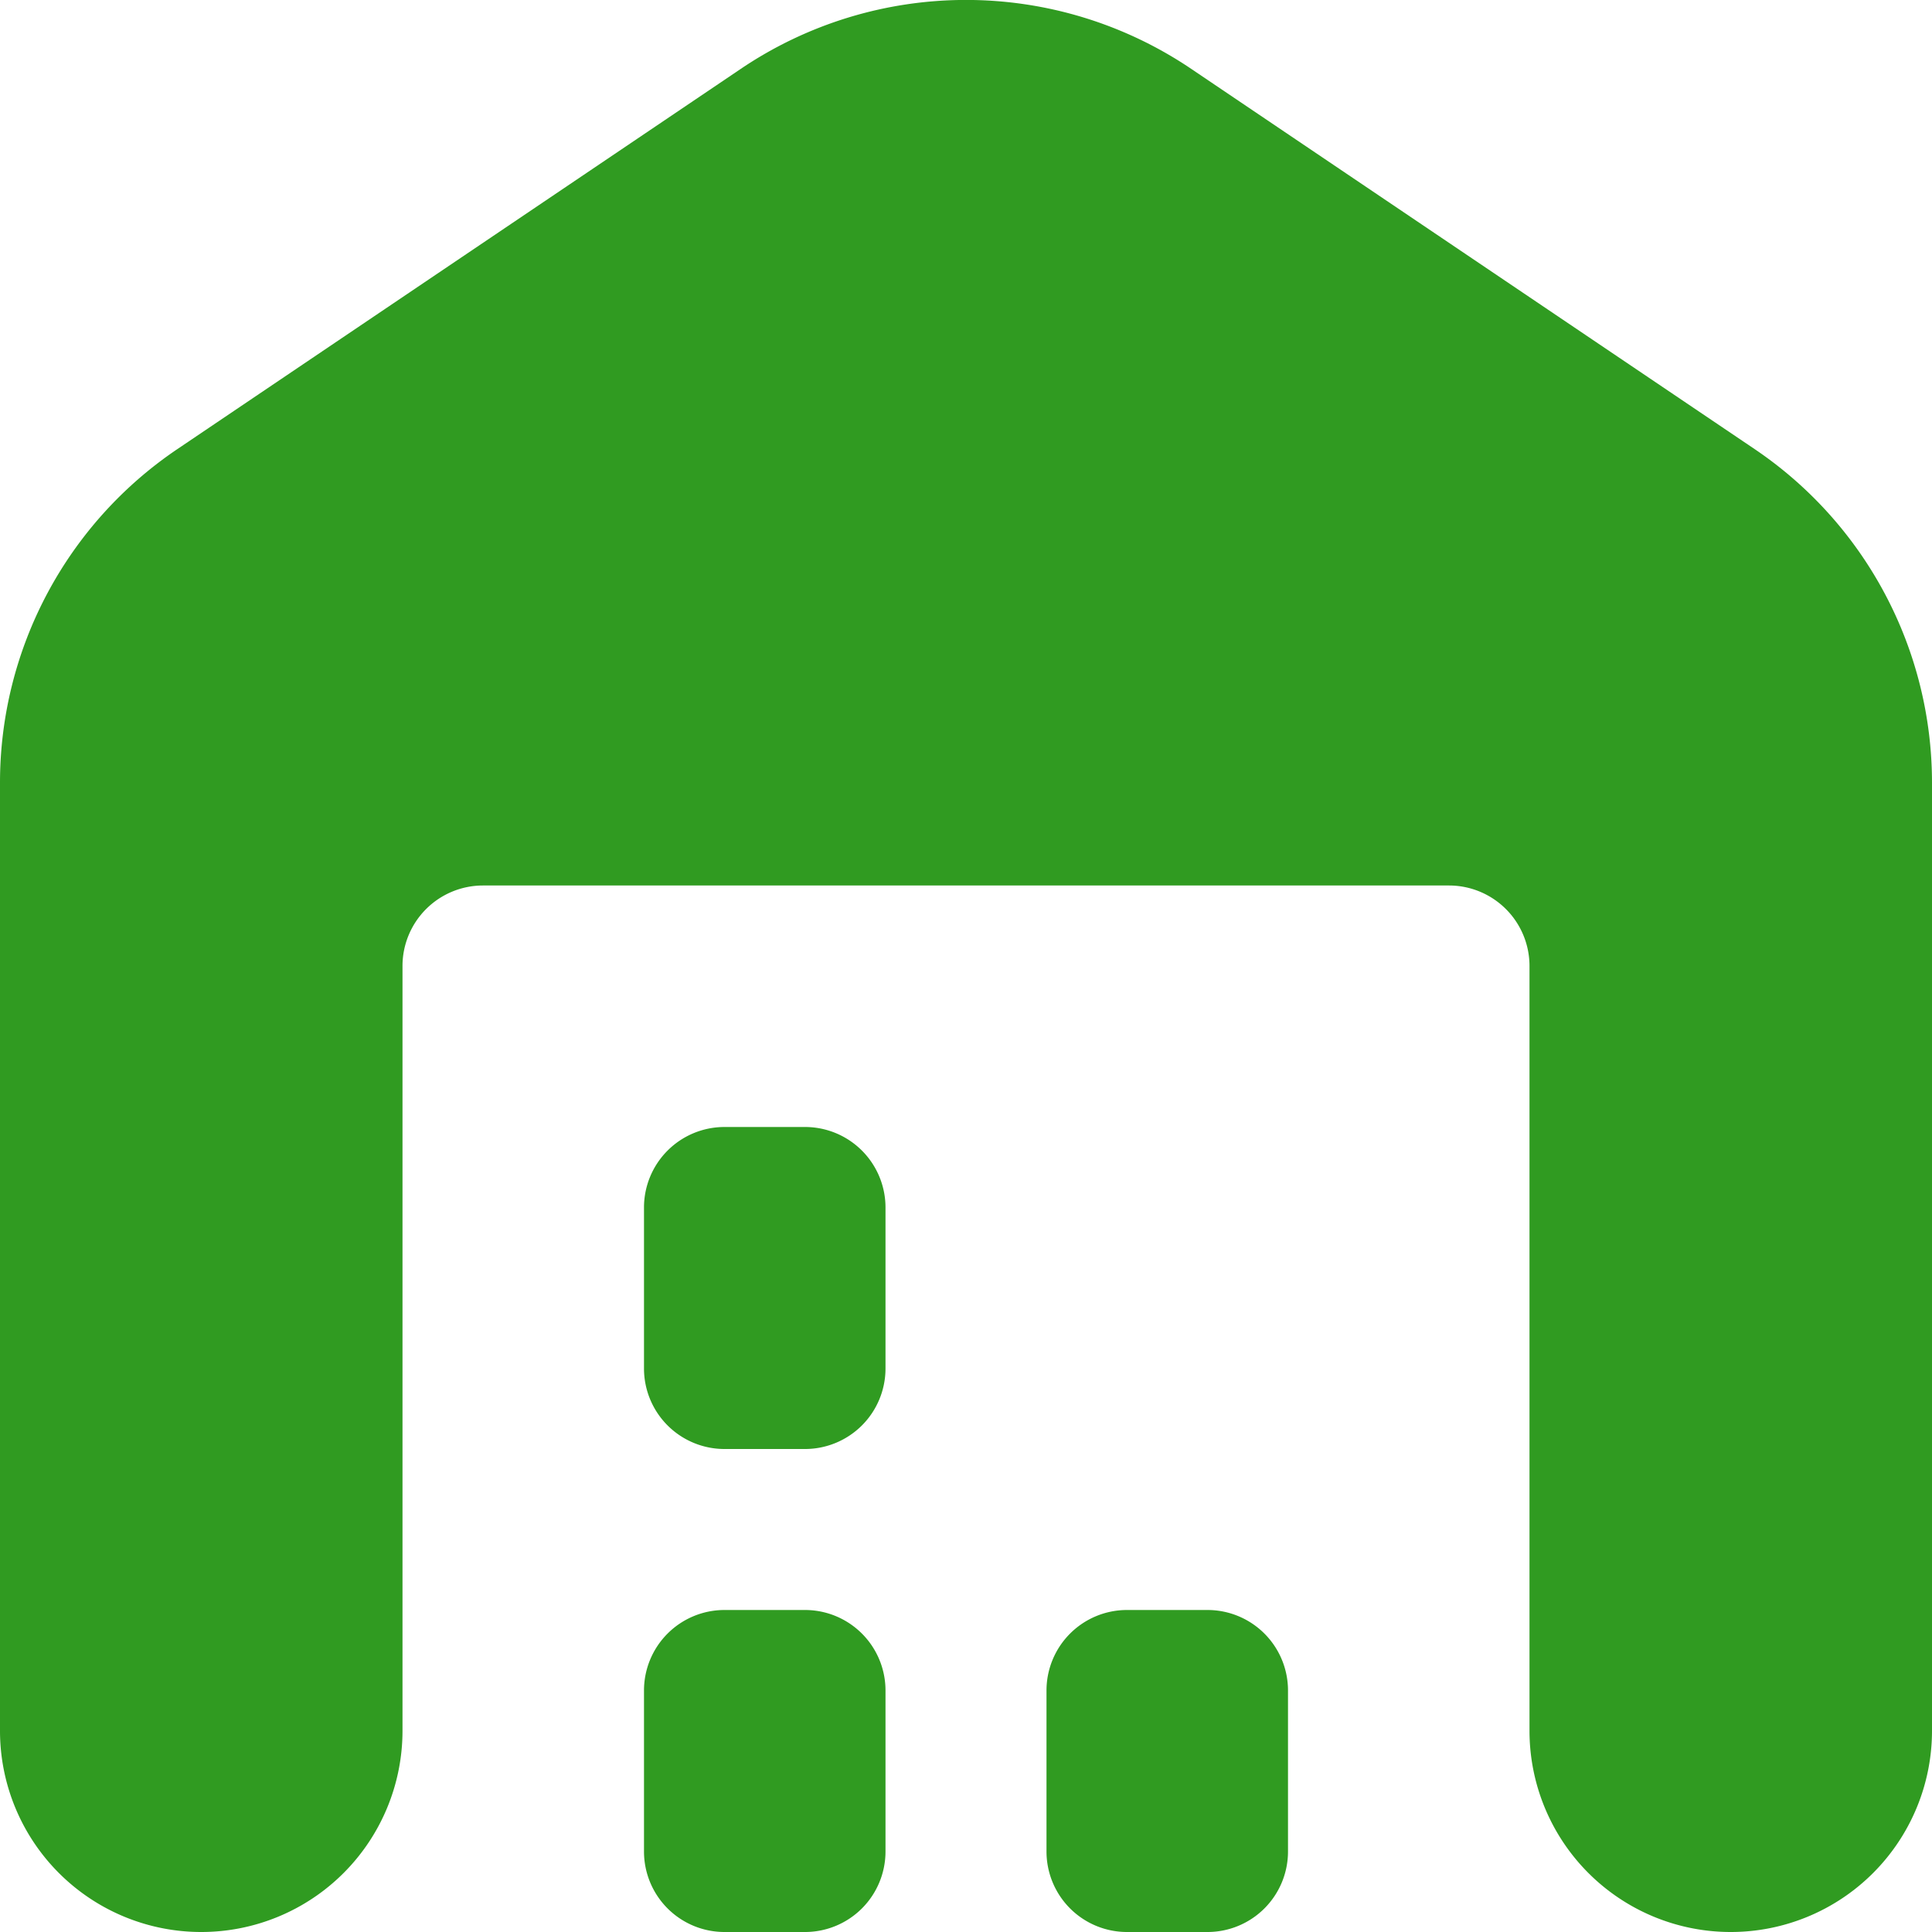
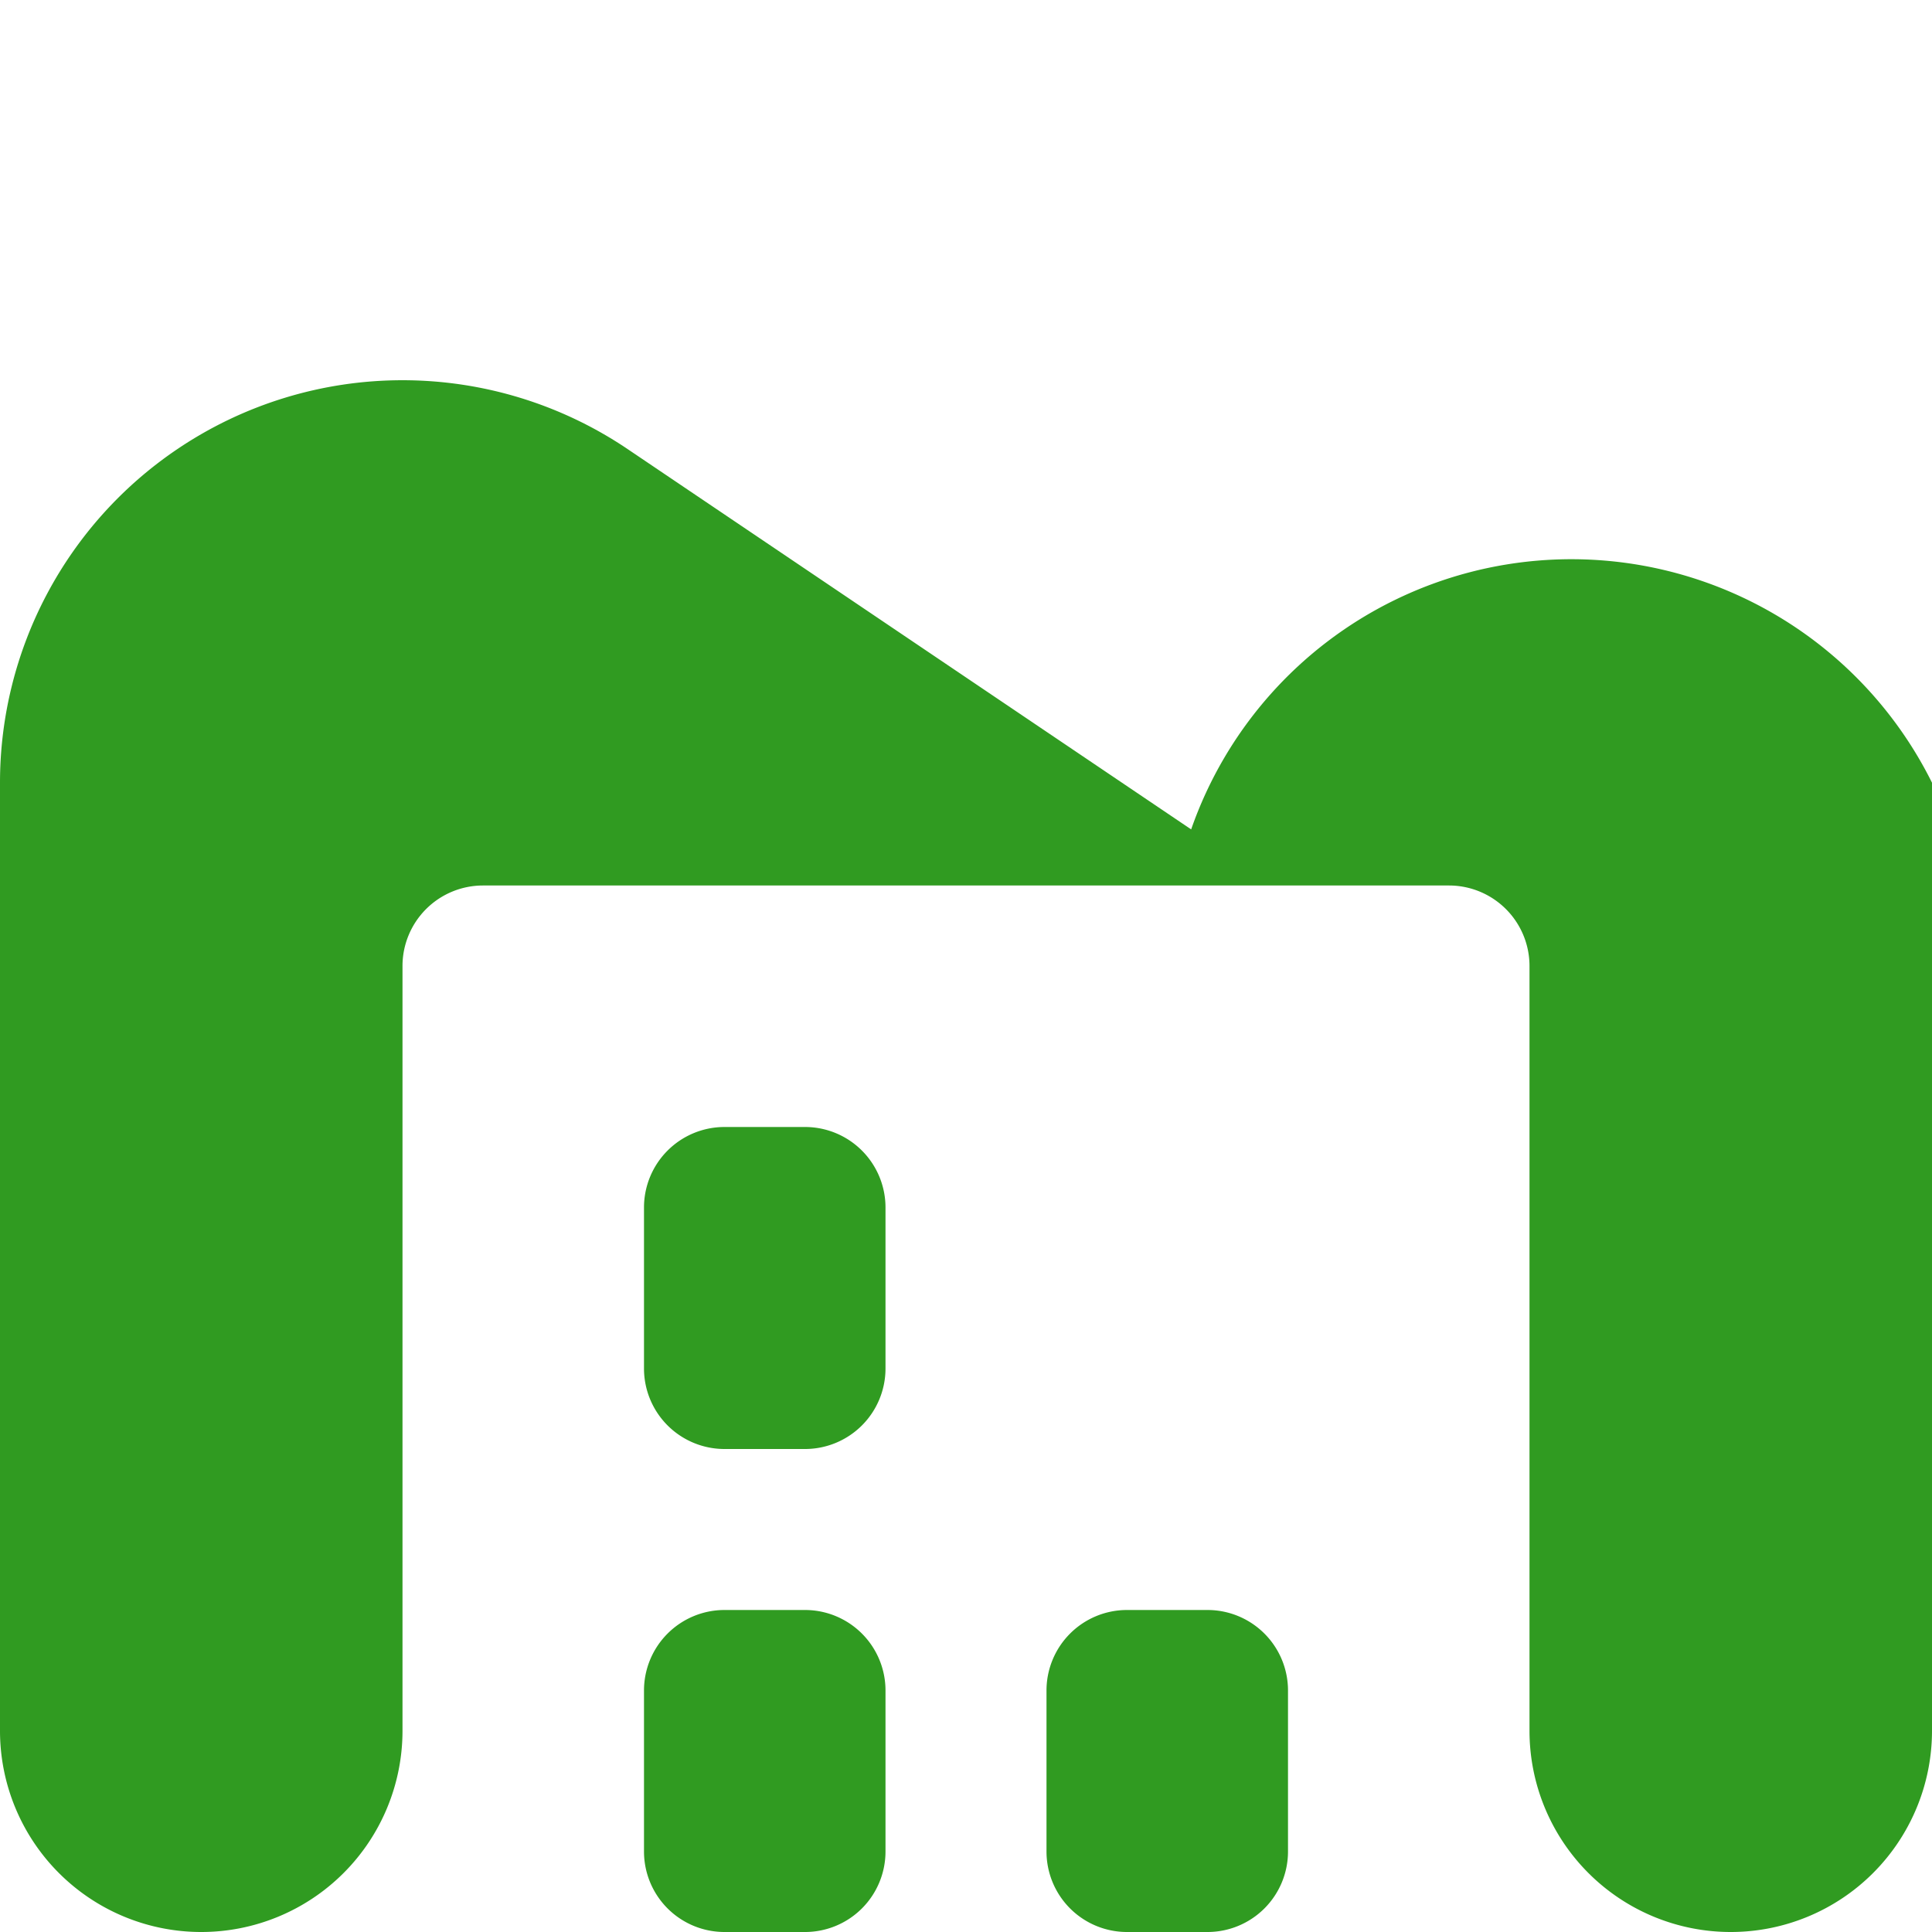
<svg xmlns="http://www.w3.org/2000/svg" version="1.1" width="512" height="512" x="0" y="0" viewBox="0 0 24 24" style="enable-background:new 0 0 512 512" xml:space="preserve" class="">
  <g>
-     <path d="M24 9.723V21.5a2.5 2.5 0 1 1-5 0V12a1 1 0 0 0-1-1H6a1 1 0 0 0-1 1v9.5a2.5 2.5 0 1 1-5 0V9.723a5 5 0 0 1 2.203-4.144l7-4.724a4.999 4.999 0 0 1 5.594 0l7 4.724A5.002 5.002 0 0 1 24 9.723ZM10 20H9a1 1 0 0 0-1 1v2a1 1 0 0 0 1 1h1a1 1 0 0 0 1-1v-2a1 1 0 0 0-1-1Zm0-6H9a1 1 0 0 0-1 1v2a1 1 0 0 0 1 1h1a1 1 0 0 0 1-1v-2a1 1 0 0 0-1-1Zm5 6h-1a1 1 0 0 0-1 1v2a1 1 0 0 0 1 1h1a1 1 0 0 0 1-1v-2a1 1 0 0 0-1-1Z" fill="#309b21" opacity="1" data-original="#000000" class="" />
+     <path d="M24 9.723V21.5a2.5 2.5 0 1 1-5 0V12a1 1 0 0 0-1-1H6a1 1 0 0 0-1 1v9.5a2.5 2.5 0 1 1-5 0V9.723a5 5 0 0 1 2.203-4.144a4.999 4.999 0 0 1 5.594 0l7 4.724A5.002 5.002 0 0 1 24 9.723ZM10 20H9a1 1 0 0 0-1 1v2a1 1 0 0 0 1 1h1a1 1 0 0 0 1-1v-2a1 1 0 0 0-1-1Zm0-6H9a1 1 0 0 0-1 1v2a1 1 0 0 0 1 1h1a1 1 0 0 0 1-1v-2a1 1 0 0 0-1-1Zm5 6h-1a1 1 0 0 0-1 1v2a1 1 0 0 0 1 1h1a1 1 0 0 0 1-1v-2a1 1 0 0 0-1-1Z" fill="#309b21" opacity="1" data-original="#000000" class="" />
  </g>
</svg>